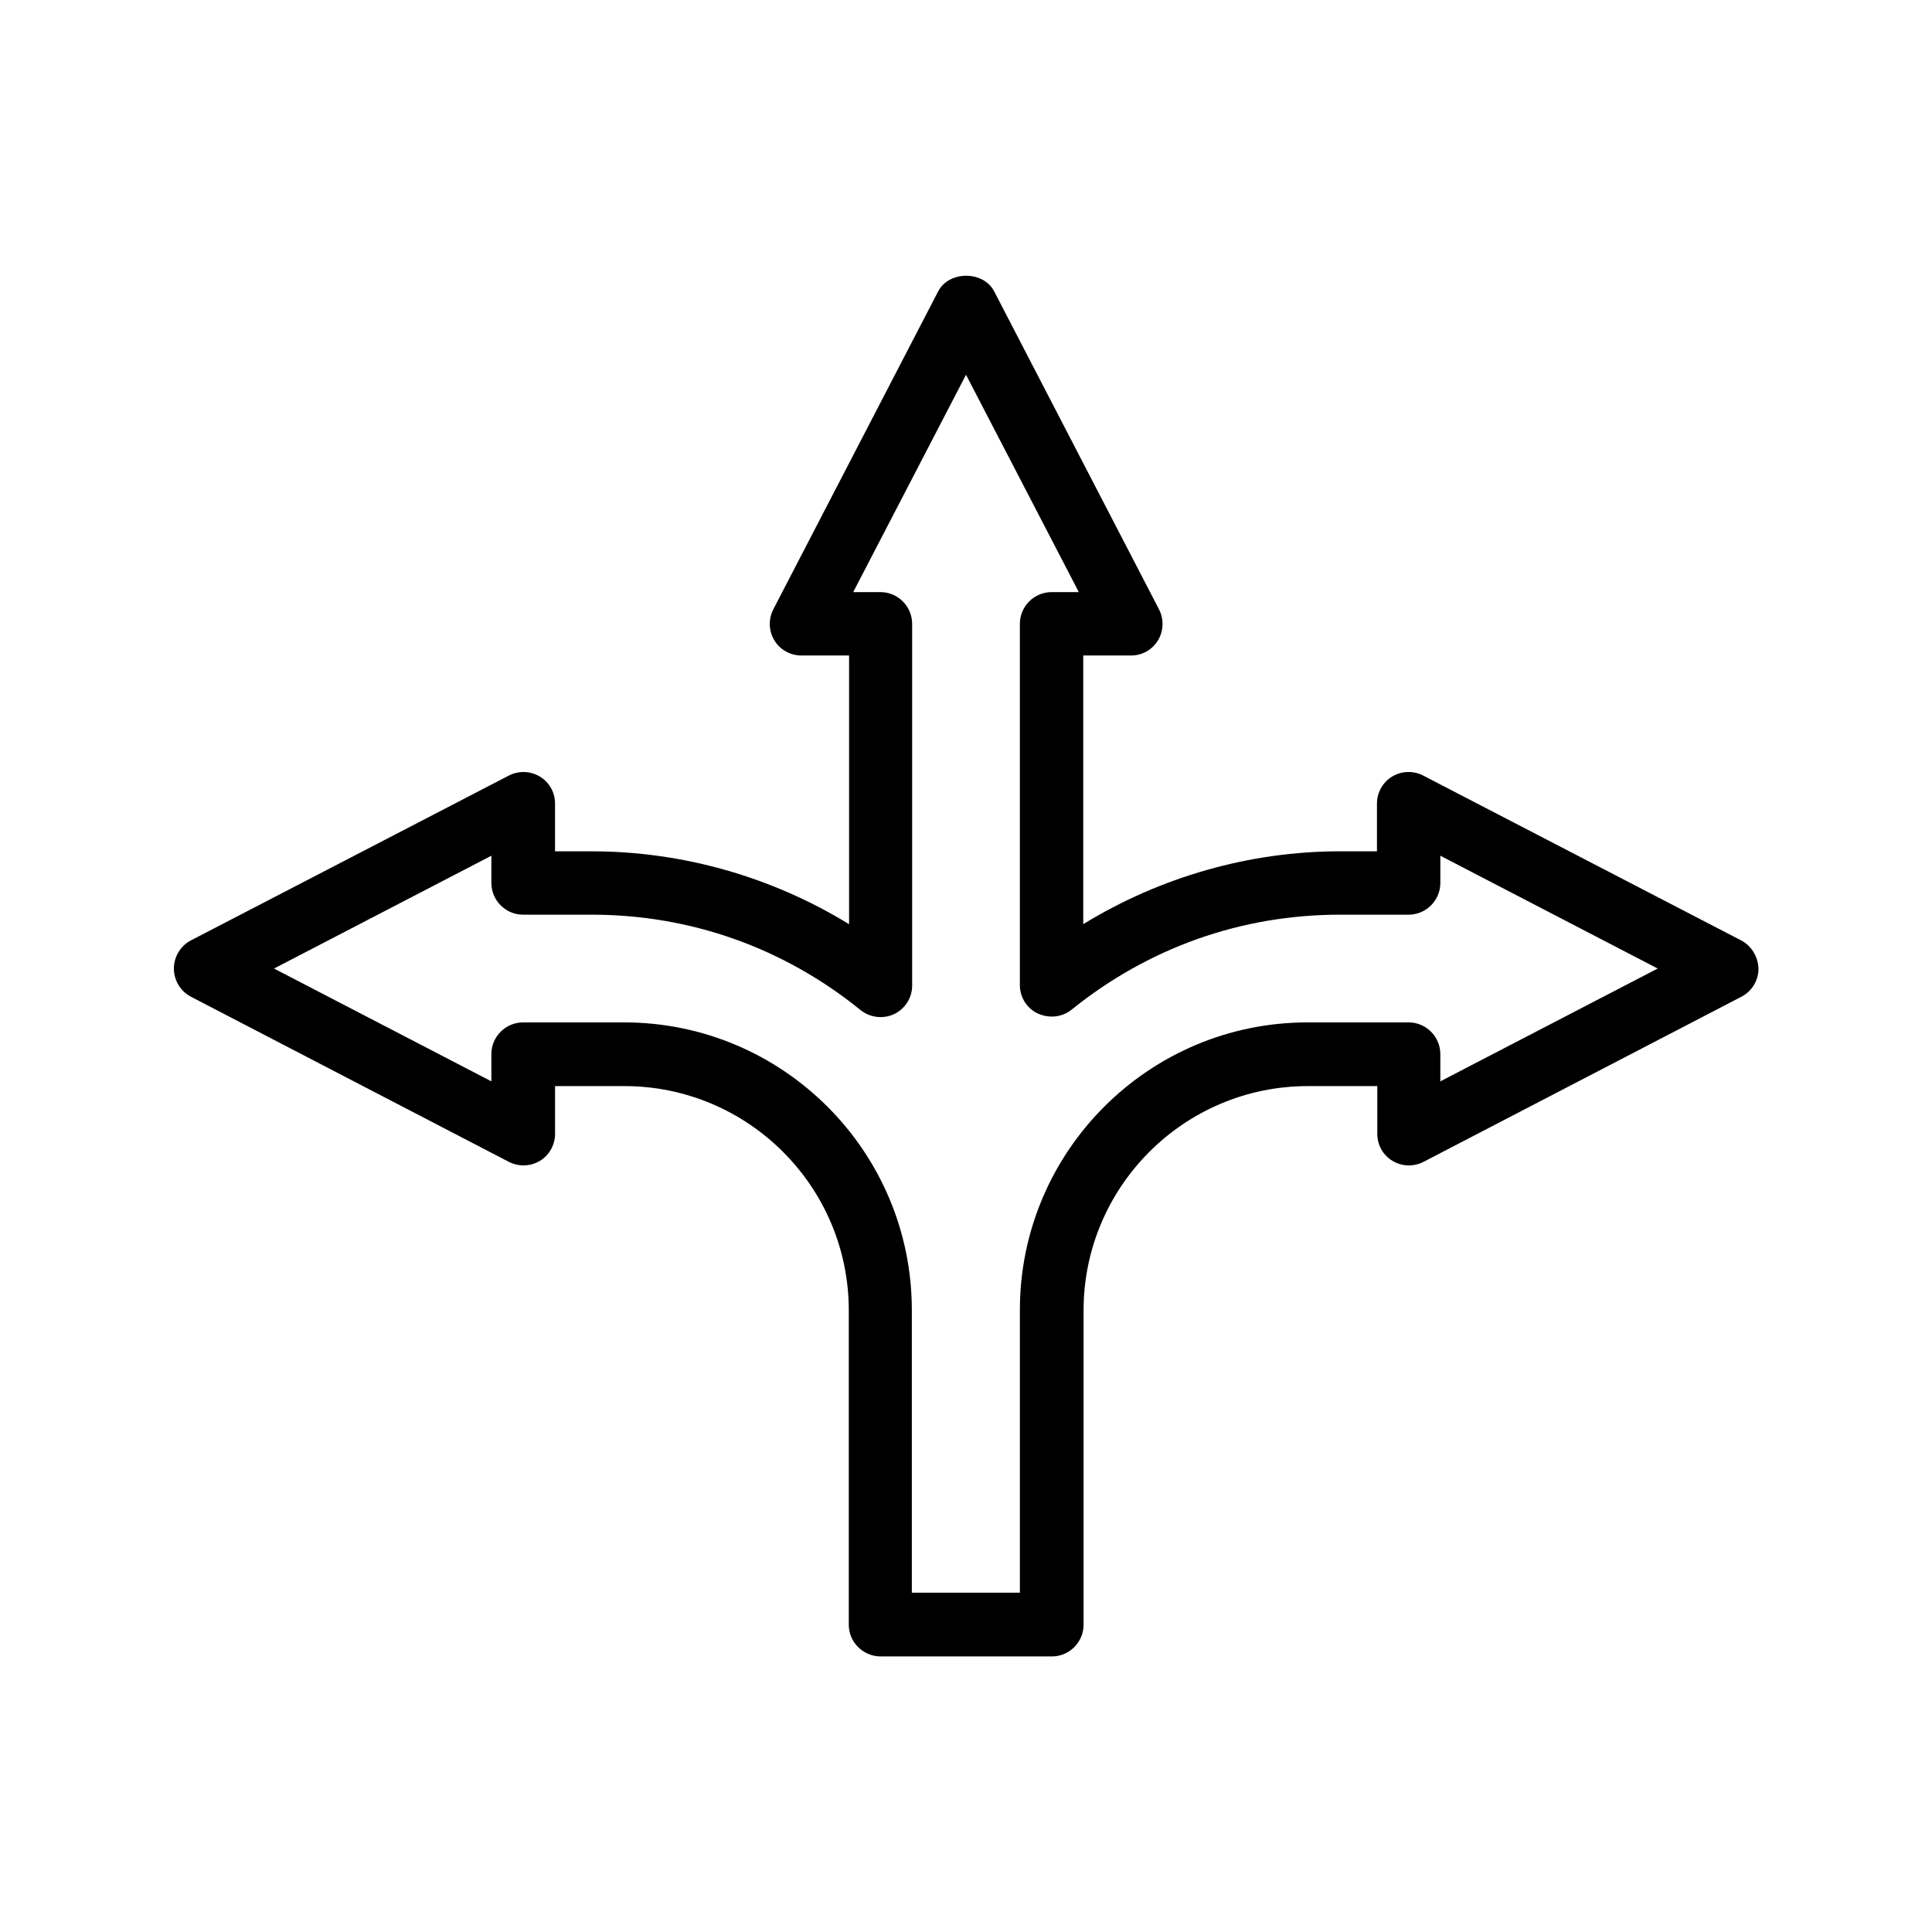
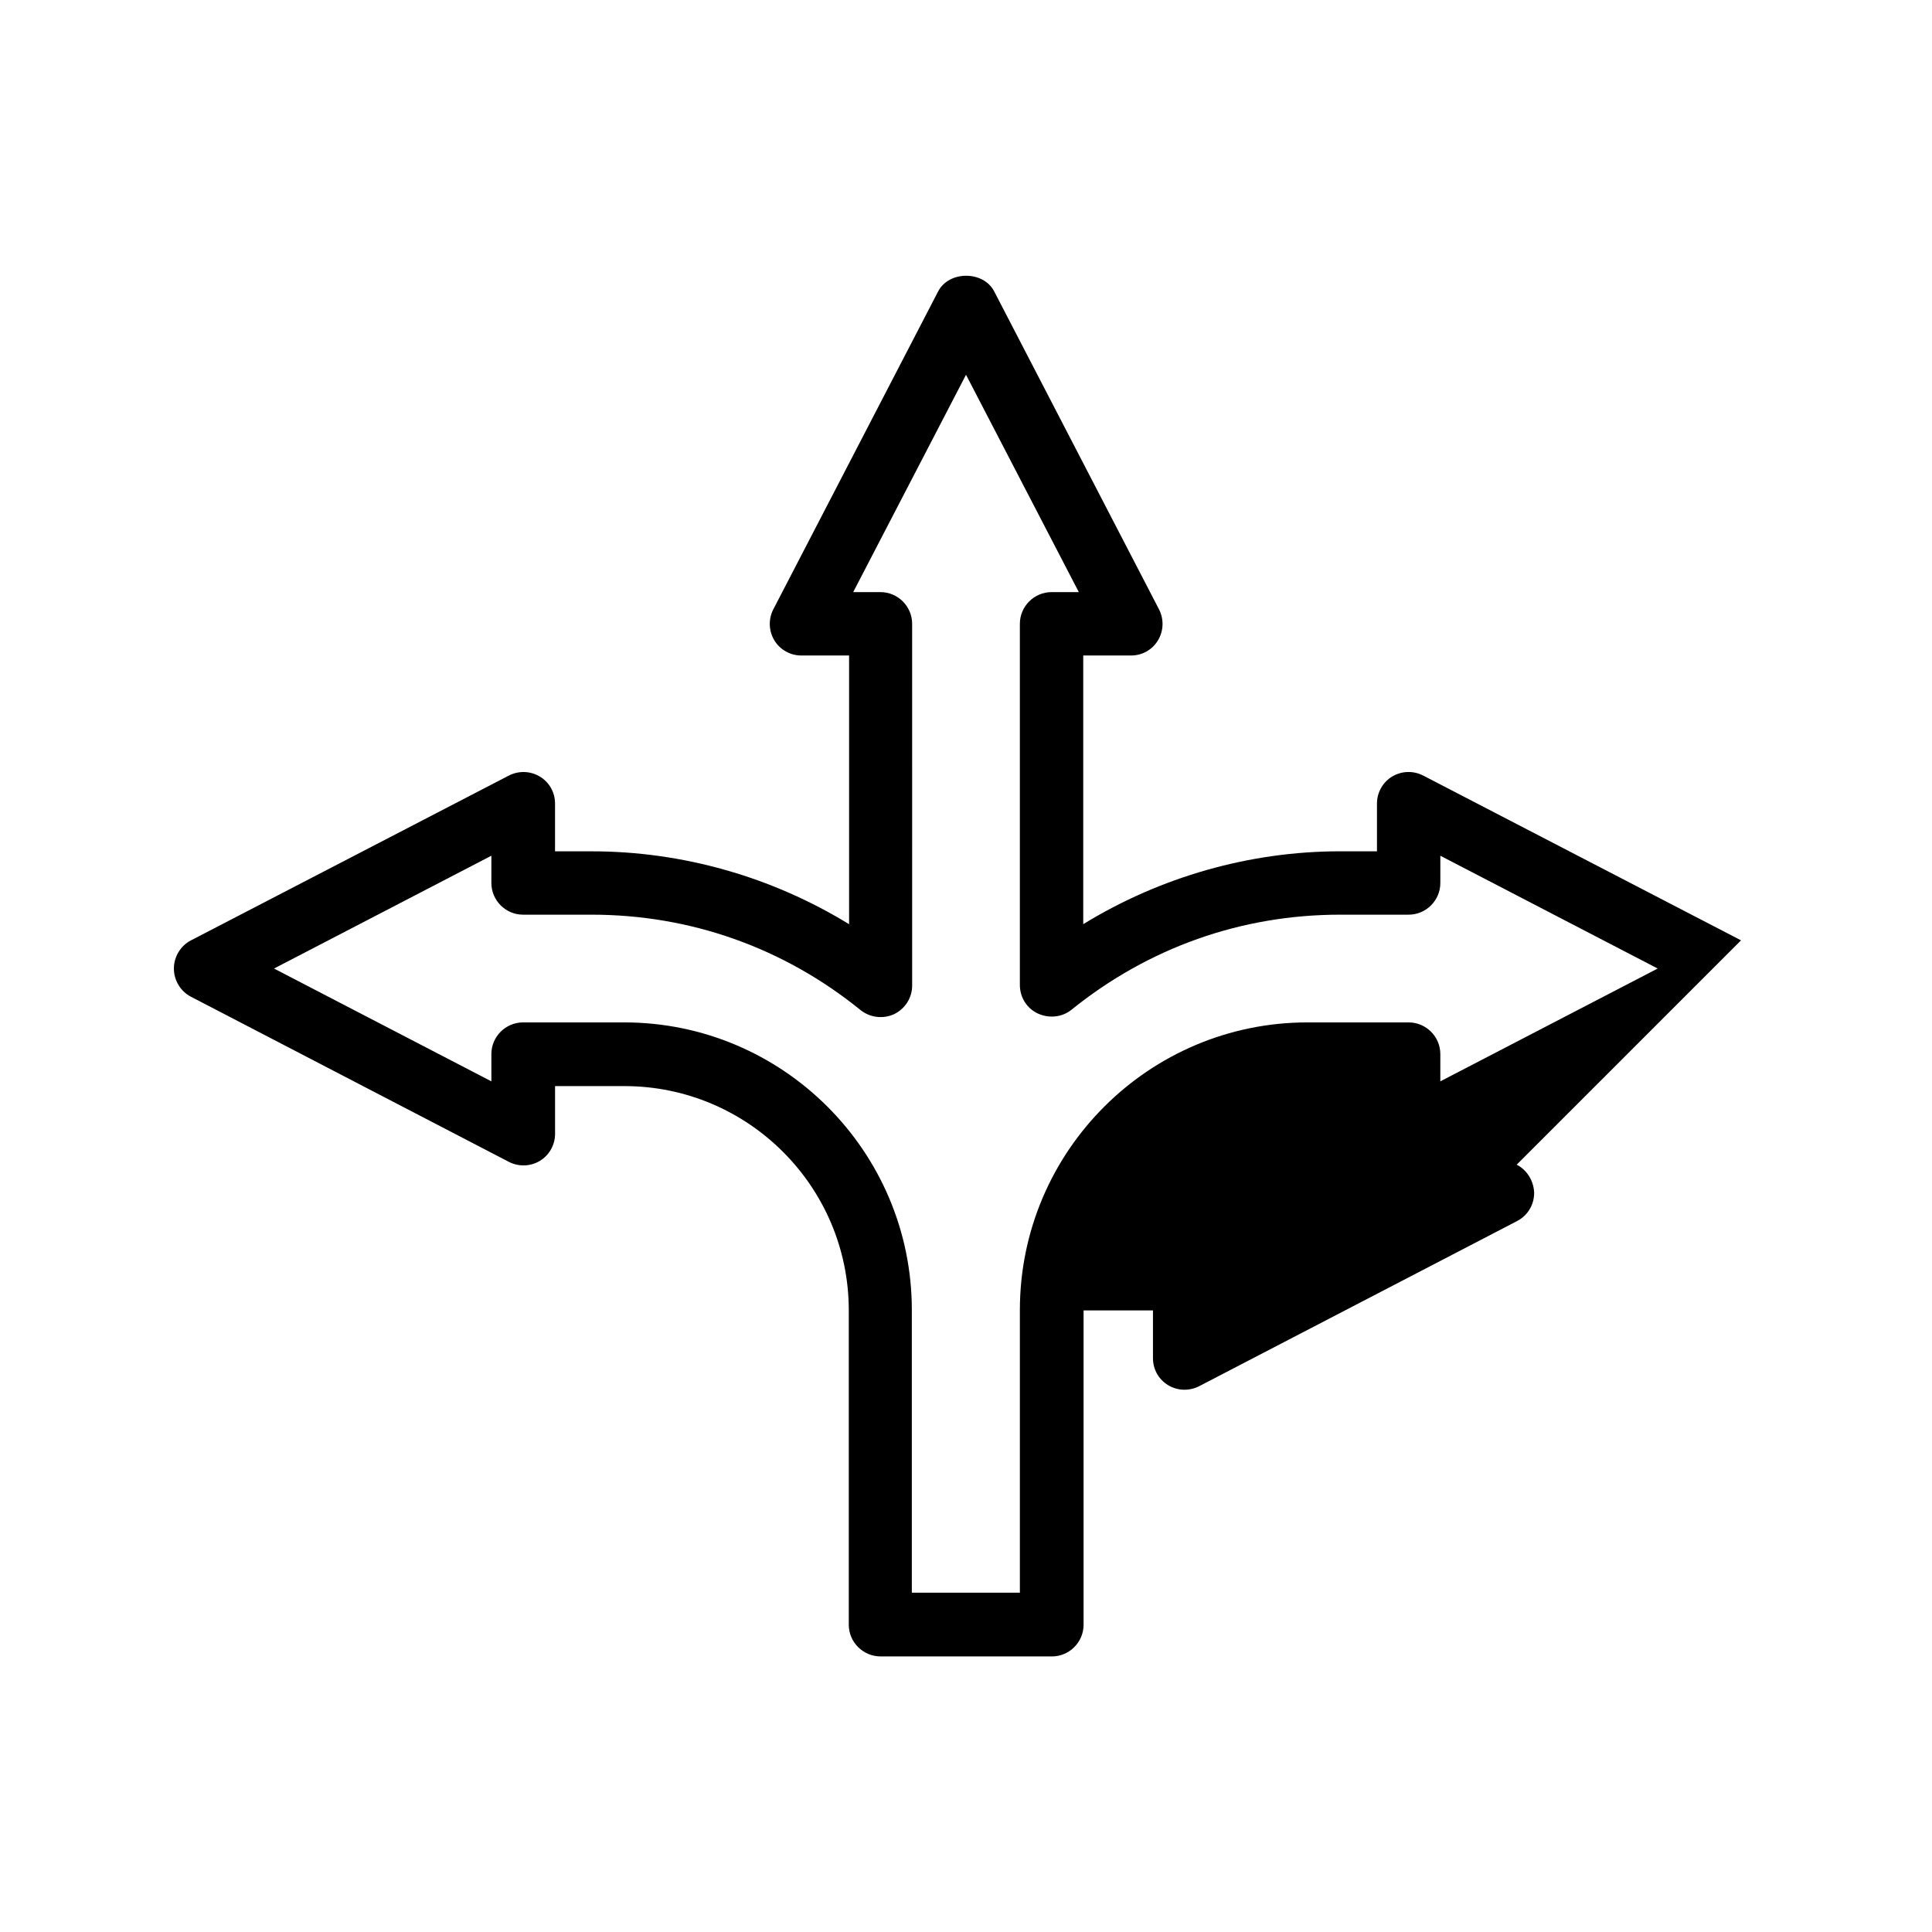
<svg xmlns="http://www.w3.org/2000/svg" fill="#000000" width="800px" height="800px" version="1.1" viewBox="144 144 512 512">
-   <path d="m605.39 393.2-84.219-43.664c-2.602-1.344-5.711-1.258-8.23 0.25-2.519 1.512-4.031 4.281-4.031 7.137v12.68h-9.742c-24.016 0-47.695 6.801-68.098 19.312v-71.199h12.68c2.938 0 5.625-1.512 7.137-4.031 1.512-2.519 1.594-5.625 0.25-8.23l-43.66-84.219c-2.856-5.543-12.008-5.543-14.863 0l-43.664 84.219c-1.344 2.602-1.258 5.711 0.25 8.23 1.512 2.519 4.281 4.031 7.137 4.031h12.68v71.207c-20.402-12.512-44.082-19.312-68.184-19.312h-9.742v-12.68c0-2.938-1.512-5.625-4.031-7.137-2.519-1.512-5.625-1.594-8.23-0.25l-84.219 43.664c-2.766 1.422-4.527 4.359-4.527 7.469 0 3.106 1.762 6.047 4.535 7.473l84.219 43.746c2.602 1.344 5.711 1.258 8.23-0.25 2.519-1.512 4.031-4.281 4.031-7.137v-12.68h18.391c32.746 0 59.449 26.617 59.449 59.449v83.297c0 4.617 3.777 8.398 8.48 8.398h45.344c4.617 0 8.398-3.777 8.398-8.398v-83.297c0-32.746 26.617-59.449 59.449-59.449h18.391v12.68c0 2.938 1.512 5.625 4.031 7.137 2.519 1.512 5.625 1.594 8.23 0.25l84.219-43.746c2.769-1.426 4.535-4.281 4.535-7.473-0.094-3.109-1.855-6.047-4.625-7.477zm-79.688 37.367v-7.223c0-4.617-3.777-8.398-8.398-8.398h-26.785c-42.066 0-76.242 34.176-76.242 76.242v74.898h-28.633v-74.898c0-42.066-34.176-76.242-76.242-76.242h-26.785c-4.617 0-8.398 3.777-8.398 8.398v7.223l-57.602-29.895 57.602-29.895v7.223c0 4.617 3.777 8.398 8.398 8.398h18.137c26.199 0 50.883 8.734 71.289 25.273 2.519 2.016 5.961 2.434 8.902 1.09 2.938-1.426 4.785-4.367 4.785-7.559l-0.004-95.887c0-4.617-3.777-8.398-8.398-8.398h-7.223l29.898-57.602 29.895 57.602h-7.223c-4.617 0-8.398 3.777-8.398 8.398v95.723c0 3.273 1.848 6.215 4.785 7.559s6.383 1.008 8.902-1.008c20.402-16.457 45.008-25.191 71.207-25.191h18.137c4.617 0 8.398-3.777 8.398-8.398v-7.223l57.602 29.895z" />
+   <path d="m605.39 393.2-84.219-43.664c-2.602-1.344-5.711-1.258-8.23 0.25-2.519 1.512-4.031 4.281-4.031 7.137v12.68h-9.742c-24.016 0-47.695 6.801-68.098 19.312v-71.199h12.68c2.938 0 5.625-1.512 7.137-4.031 1.512-2.519 1.594-5.625 0.25-8.23l-43.66-84.219c-2.856-5.543-12.008-5.543-14.863 0l-43.664 84.219c-1.344 2.602-1.258 5.711 0.25 8.23 1.512 2.519 4.281 4.031 7.137 4.031h12.68v71.207c-20.402-12.512-44.082-19.312-68.184-19.312h-9.742v-12.68c0-2.938-1.512-5.625-4.031-7.137-2.519-1.512-5.625-1.594-8.23-0.25l-84.219 43.664c-2.766 1.422-4.527 4.359-4.527 7.469 0 3.106 1.762 6.047 4.535 7.473l84.219 43.746c2.602 1.344 5.711 1.258 8.23-0.25 2.519-1.512 4.031-4.281 4.031-7.137v-12.68h18.391c32.746 0 59.449 26.617 59.449 59.449v83.297c0 4.617 3.777 8.398 8.48 8.398h45.344c4.617 0 8.398-3.777 8.398-8.398v-83.297h18.391v12.68c0 2.938 1.512 5.625 4.031 7.137 2.519 1.512 5.625 1.594 8.23 0.25l84.219-43.746c2.769-1.426 4.535-4.281 4.535-7.473-0.094-3.109-1.855-6.047-4.625-7.477zm-79.688 37.367v-7.223c0-4.617-3.777-8.398-8.398-8.398h-26.785c-42.066 0-76.242 34.176-76.242 76.242v74.898h-28.633v-74.898c0-42.066-34.176-76.242-76.242-76.242h-26.785c-4.617 0-8.398 3.777-8.398 8.398v7.223l-57.602-29.895 57.602-29.895v7.223c0 4.617 3.777 8.398 8.398 8.398h18.137c26.199 0 50.883 8.734 71.289 25.273 2.519 2.016 5.961 2.434 8.902 1.09 2.938-1.426 4.785-4.367 4.785-7.559l-0.004-95.887c0-4.617-3.777-8.398-8.398-8.398h-7.223l29.898-57.602 29.895 57.602h-7.223c-4.617 0-8.398 3.777-8.398 8.398v95.723c0 3.273 1.848 6.215 4.785 7.559s6.383 1.008 8.902-1.008c20.402-16.457 45.008-25.191 71.207-25.191h18.137c4.617 0 8.398-3.777 8.398-8.398v-7.223l57.602 29.895z" />
</svg>